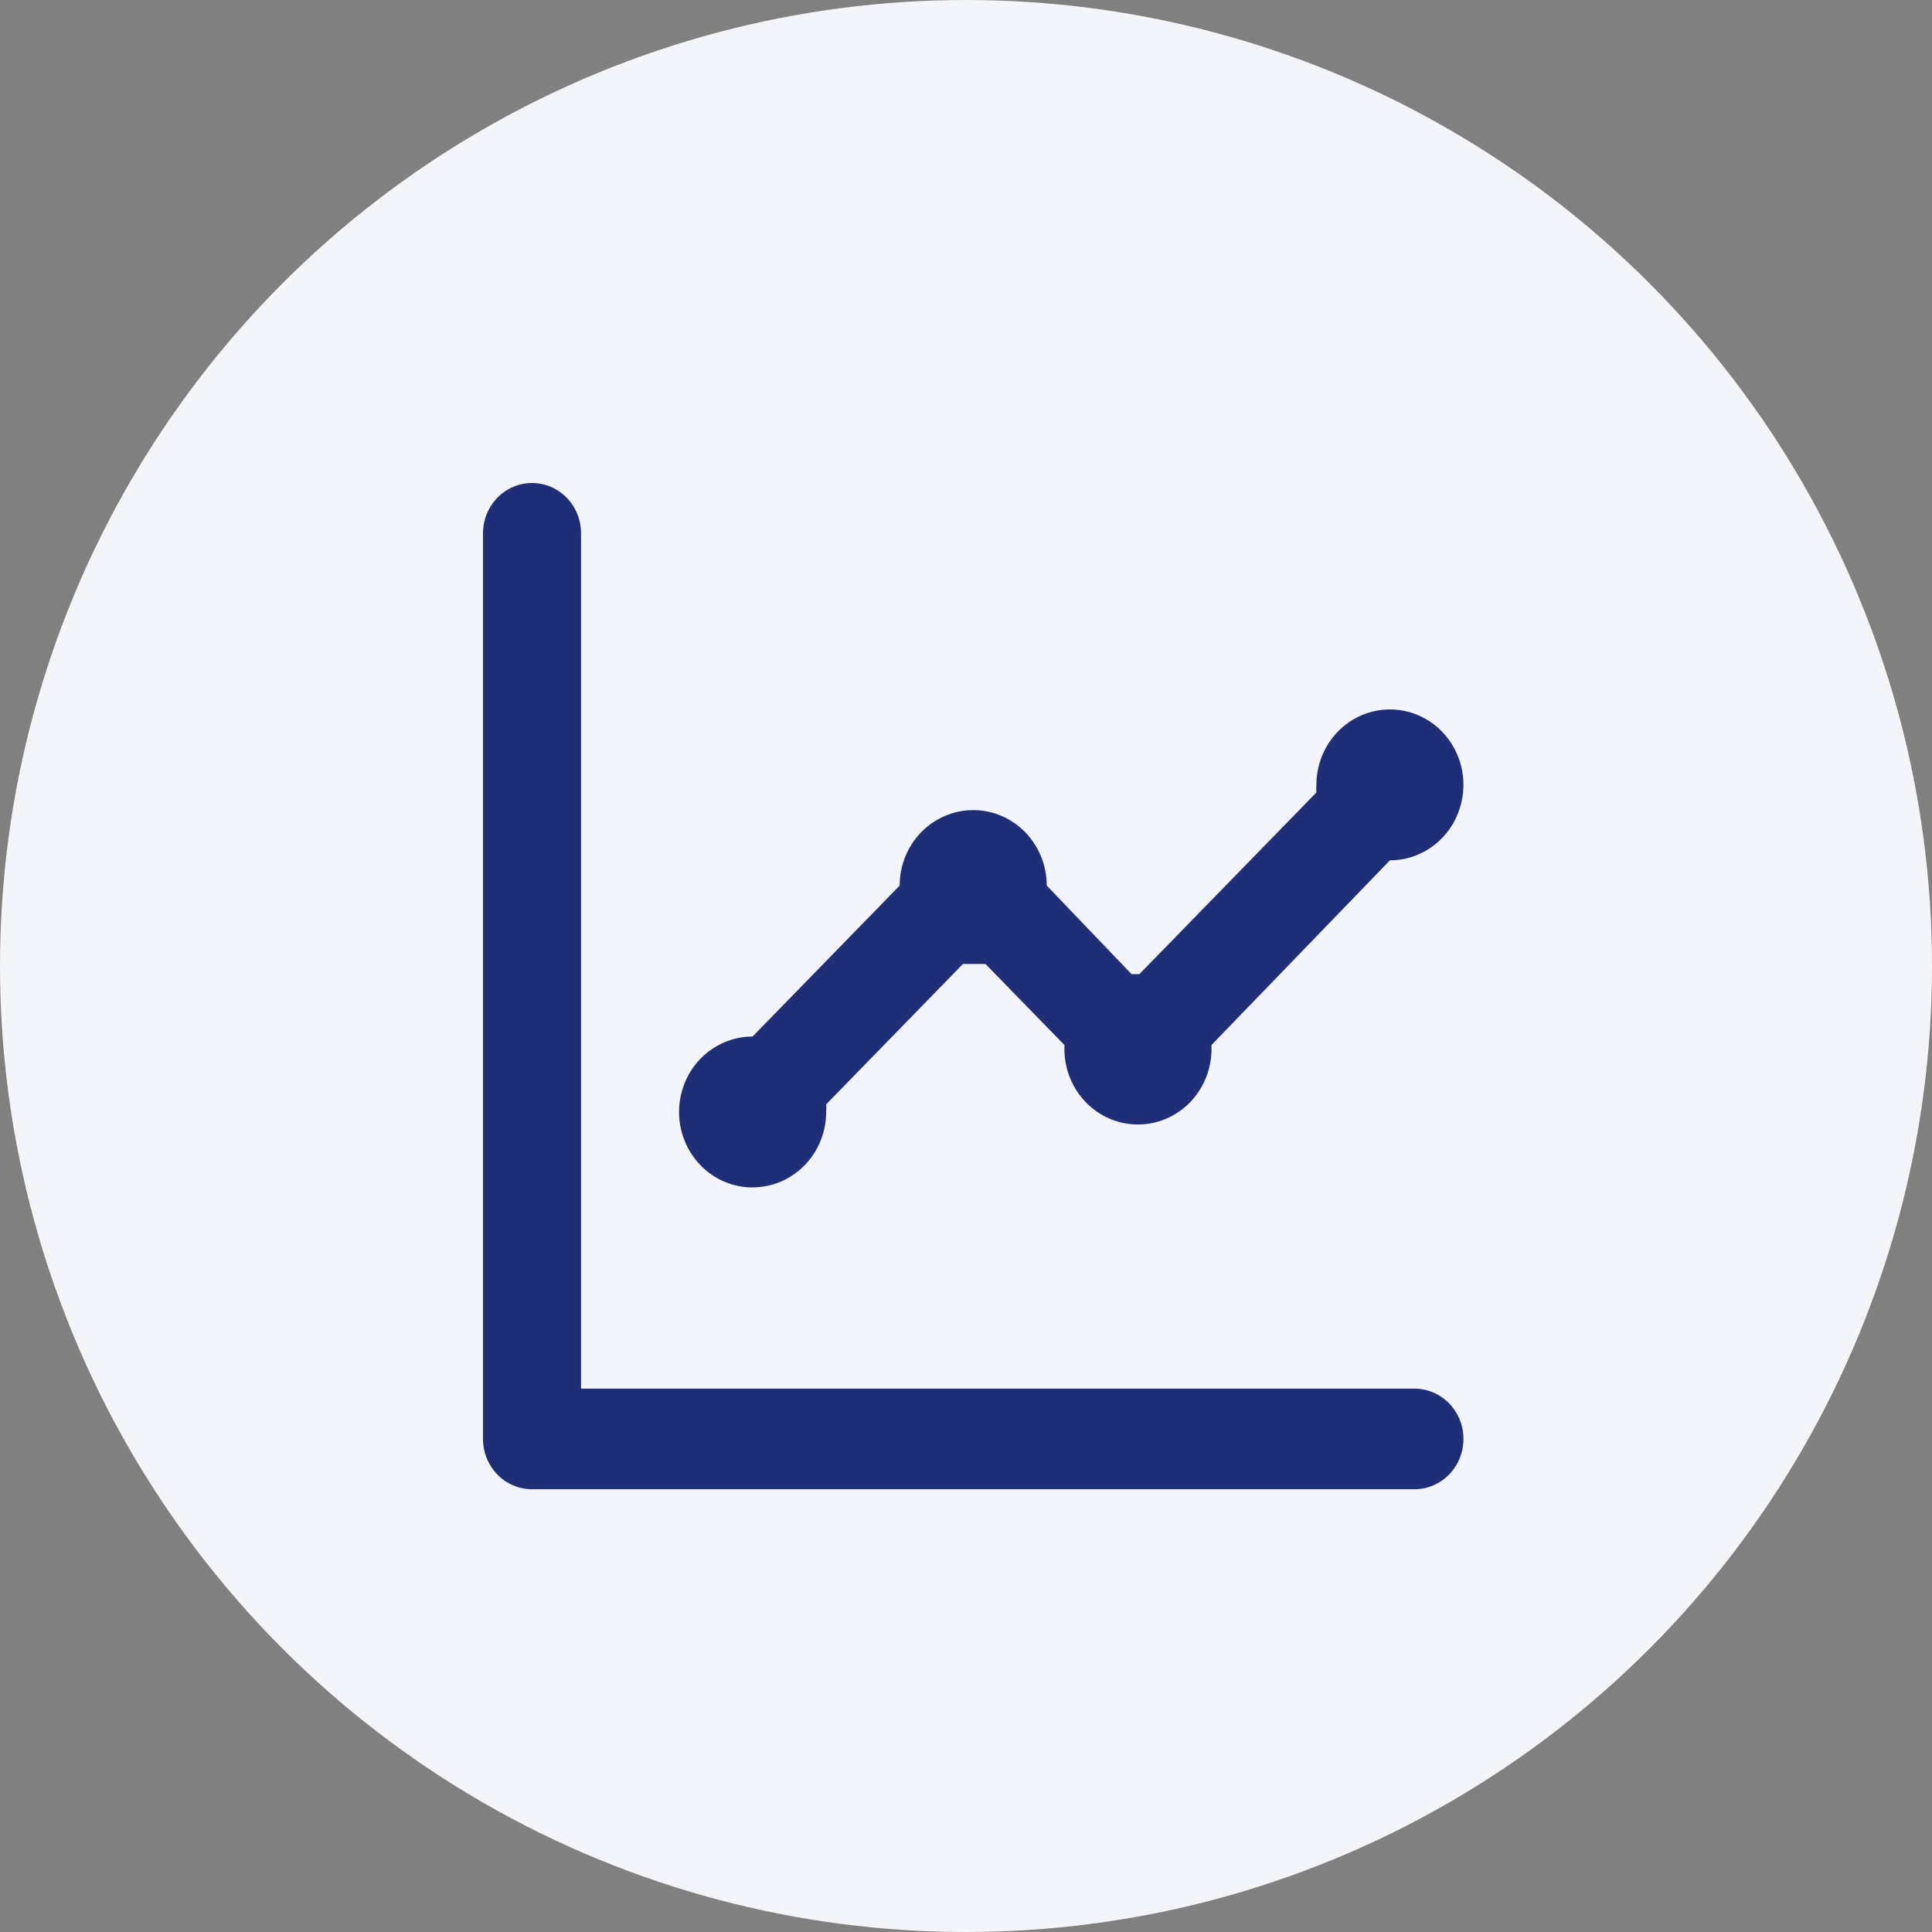
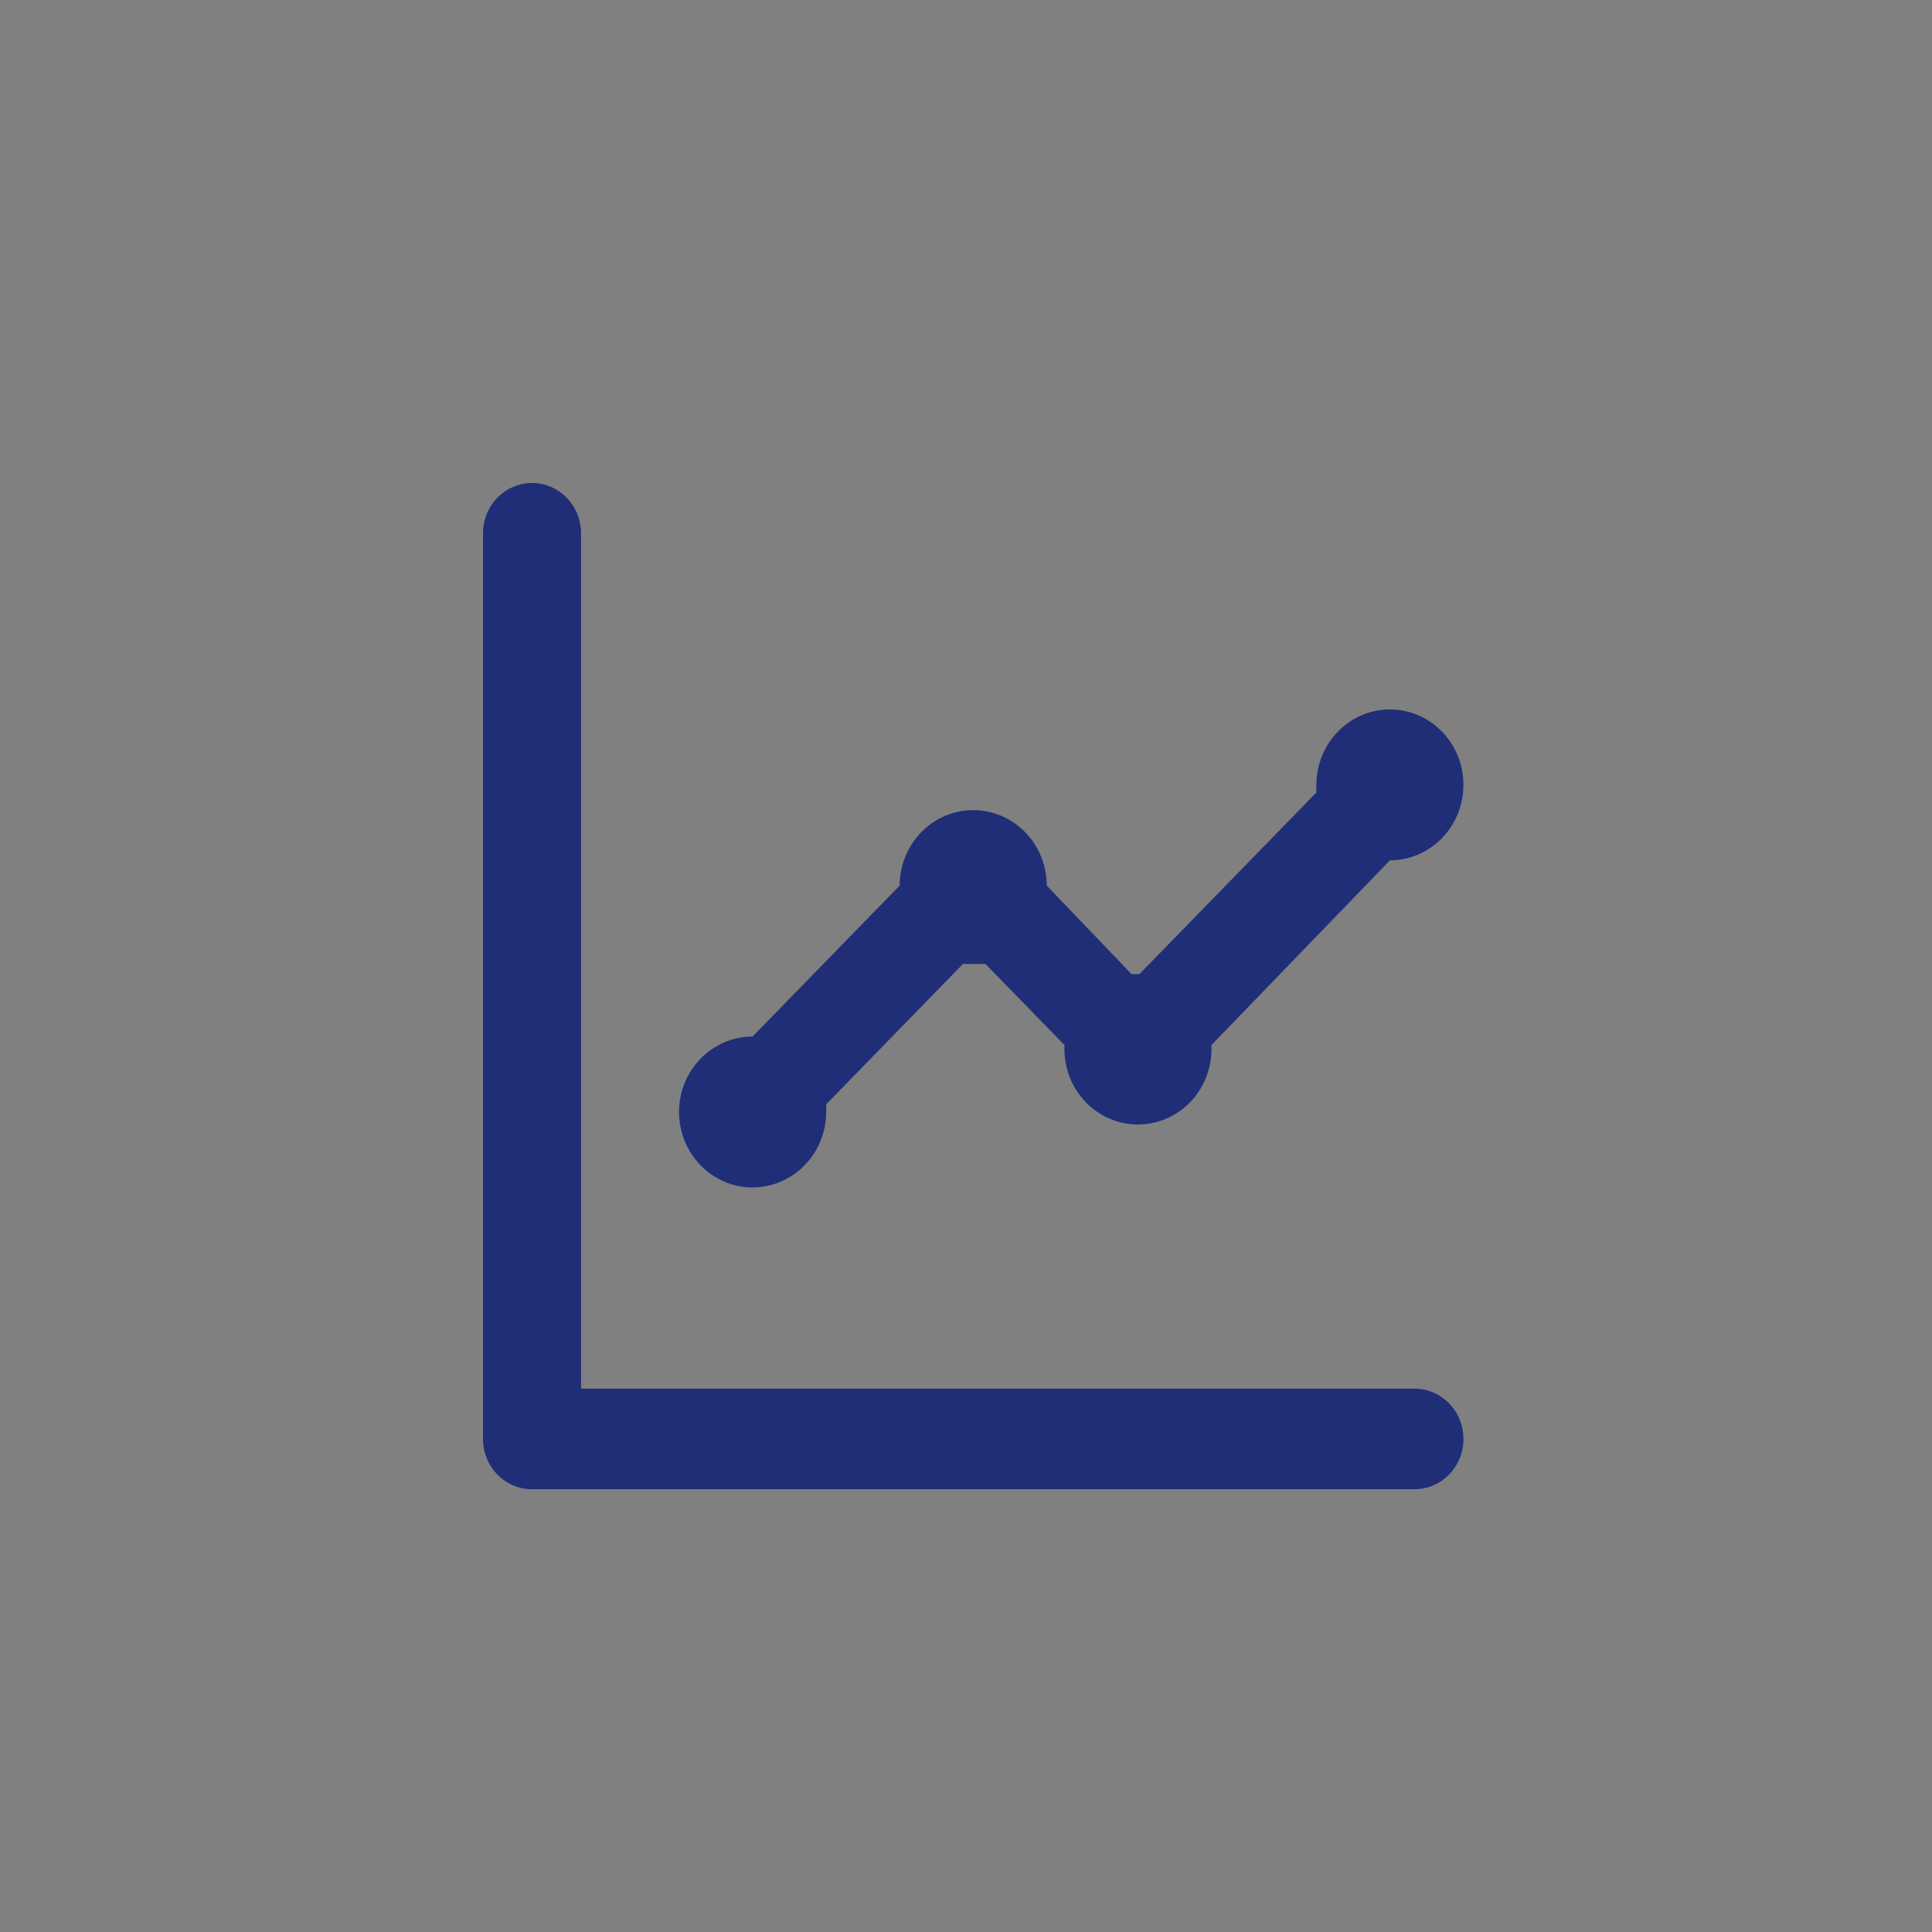
<svg xmlns="http://www.w3.org/2000/svg" fill="none" height="48" viewBox="0 0 48 48" width="48">
  <rect x="0" y="0" width="48" height="48" fill="#808080" stroke="none" />
-   <circle cx="24" cy="24" fill="#f4f5fa" r="24" />
  <path d="m18.699 29.5c.484 0 .949-.198 1.292-.549.343-.352.535-.829.535-1.326.006-.062.006-.125 0-.188l3.398-3.487h.56l1.961 2.013v.1c0 .497.193.974.535 1.326.343.352.807.549 1.292.549s.949-.198 1.292-.549c.343-.352.535-.829.535-1.326v-.1l4.433-4.588c.361 0 .715-.11 1.015-.316.3-.206.535-.499.673-.842s.174-.72.104-1.083-.244-.698-.5-.96-.581-.441-.935-.513c-.354-.072-.722-.035-1.056.107s-.619.382-.82.691c-.201.308-.308.671-.308 1.042-.006.062-.006.125 0 .188l-4.397 4.513h-.195l-2.107-2.2c0-.497-.193-.974-.535-1.326-.343-.352-.807-.549-1.292-.549s-.949.198-1.292.549c-.343.352-.535.829-.535 1.326l-3.654 3.75c-.484 0-.949.198-1.292.549-.343.352-.535.829-.535 1.326s.193.974.535 1.326c.343.352.807.549 1.292.549zm16.442 5h-20.705v-21.25c0-.332-.128-.649-.357-.884s-.538-.366-.861-.366c-.323 0-.633.132-.861.366s-.357.552-.357.884v22.5c0 .332.128.649.357.884s.538.366.861.366h21.923c.323 0 .633-.132.861-.366.229-.234.357-.552.357-.884s-.128-.649-.357-.884c-.228-.234-.538-.366-.861-.366z" fill="#202e78" />
</svg>